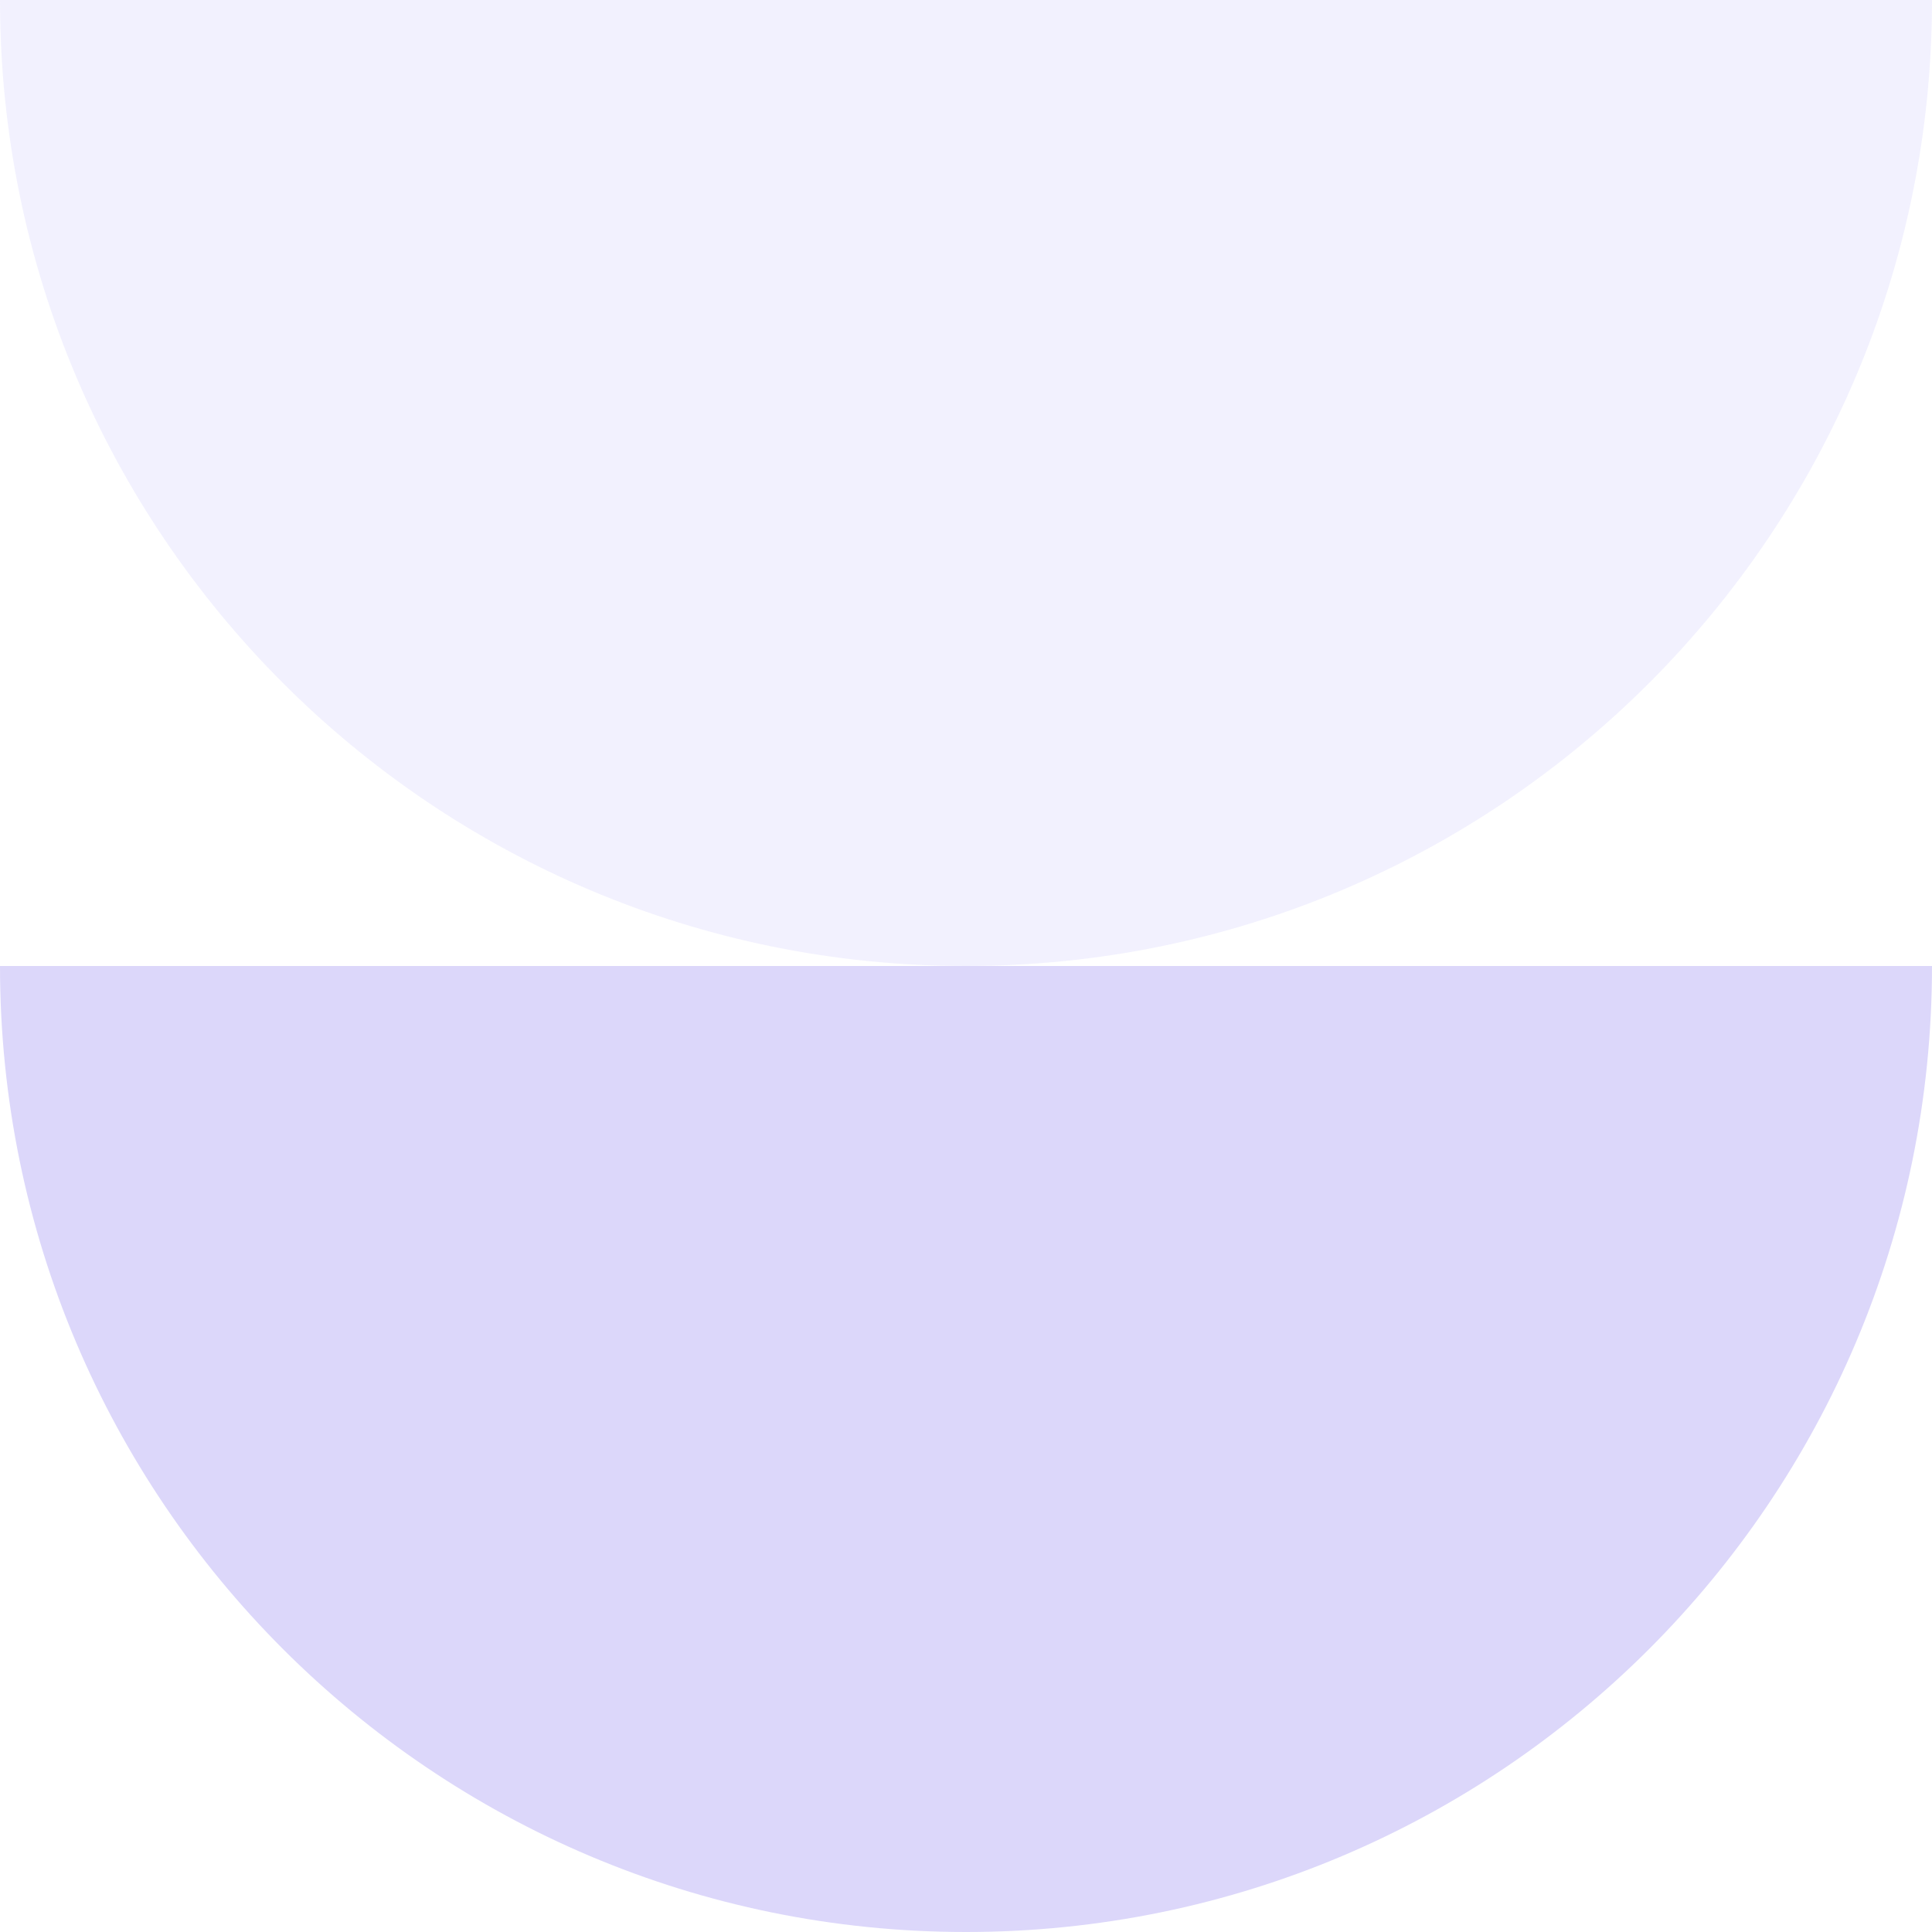
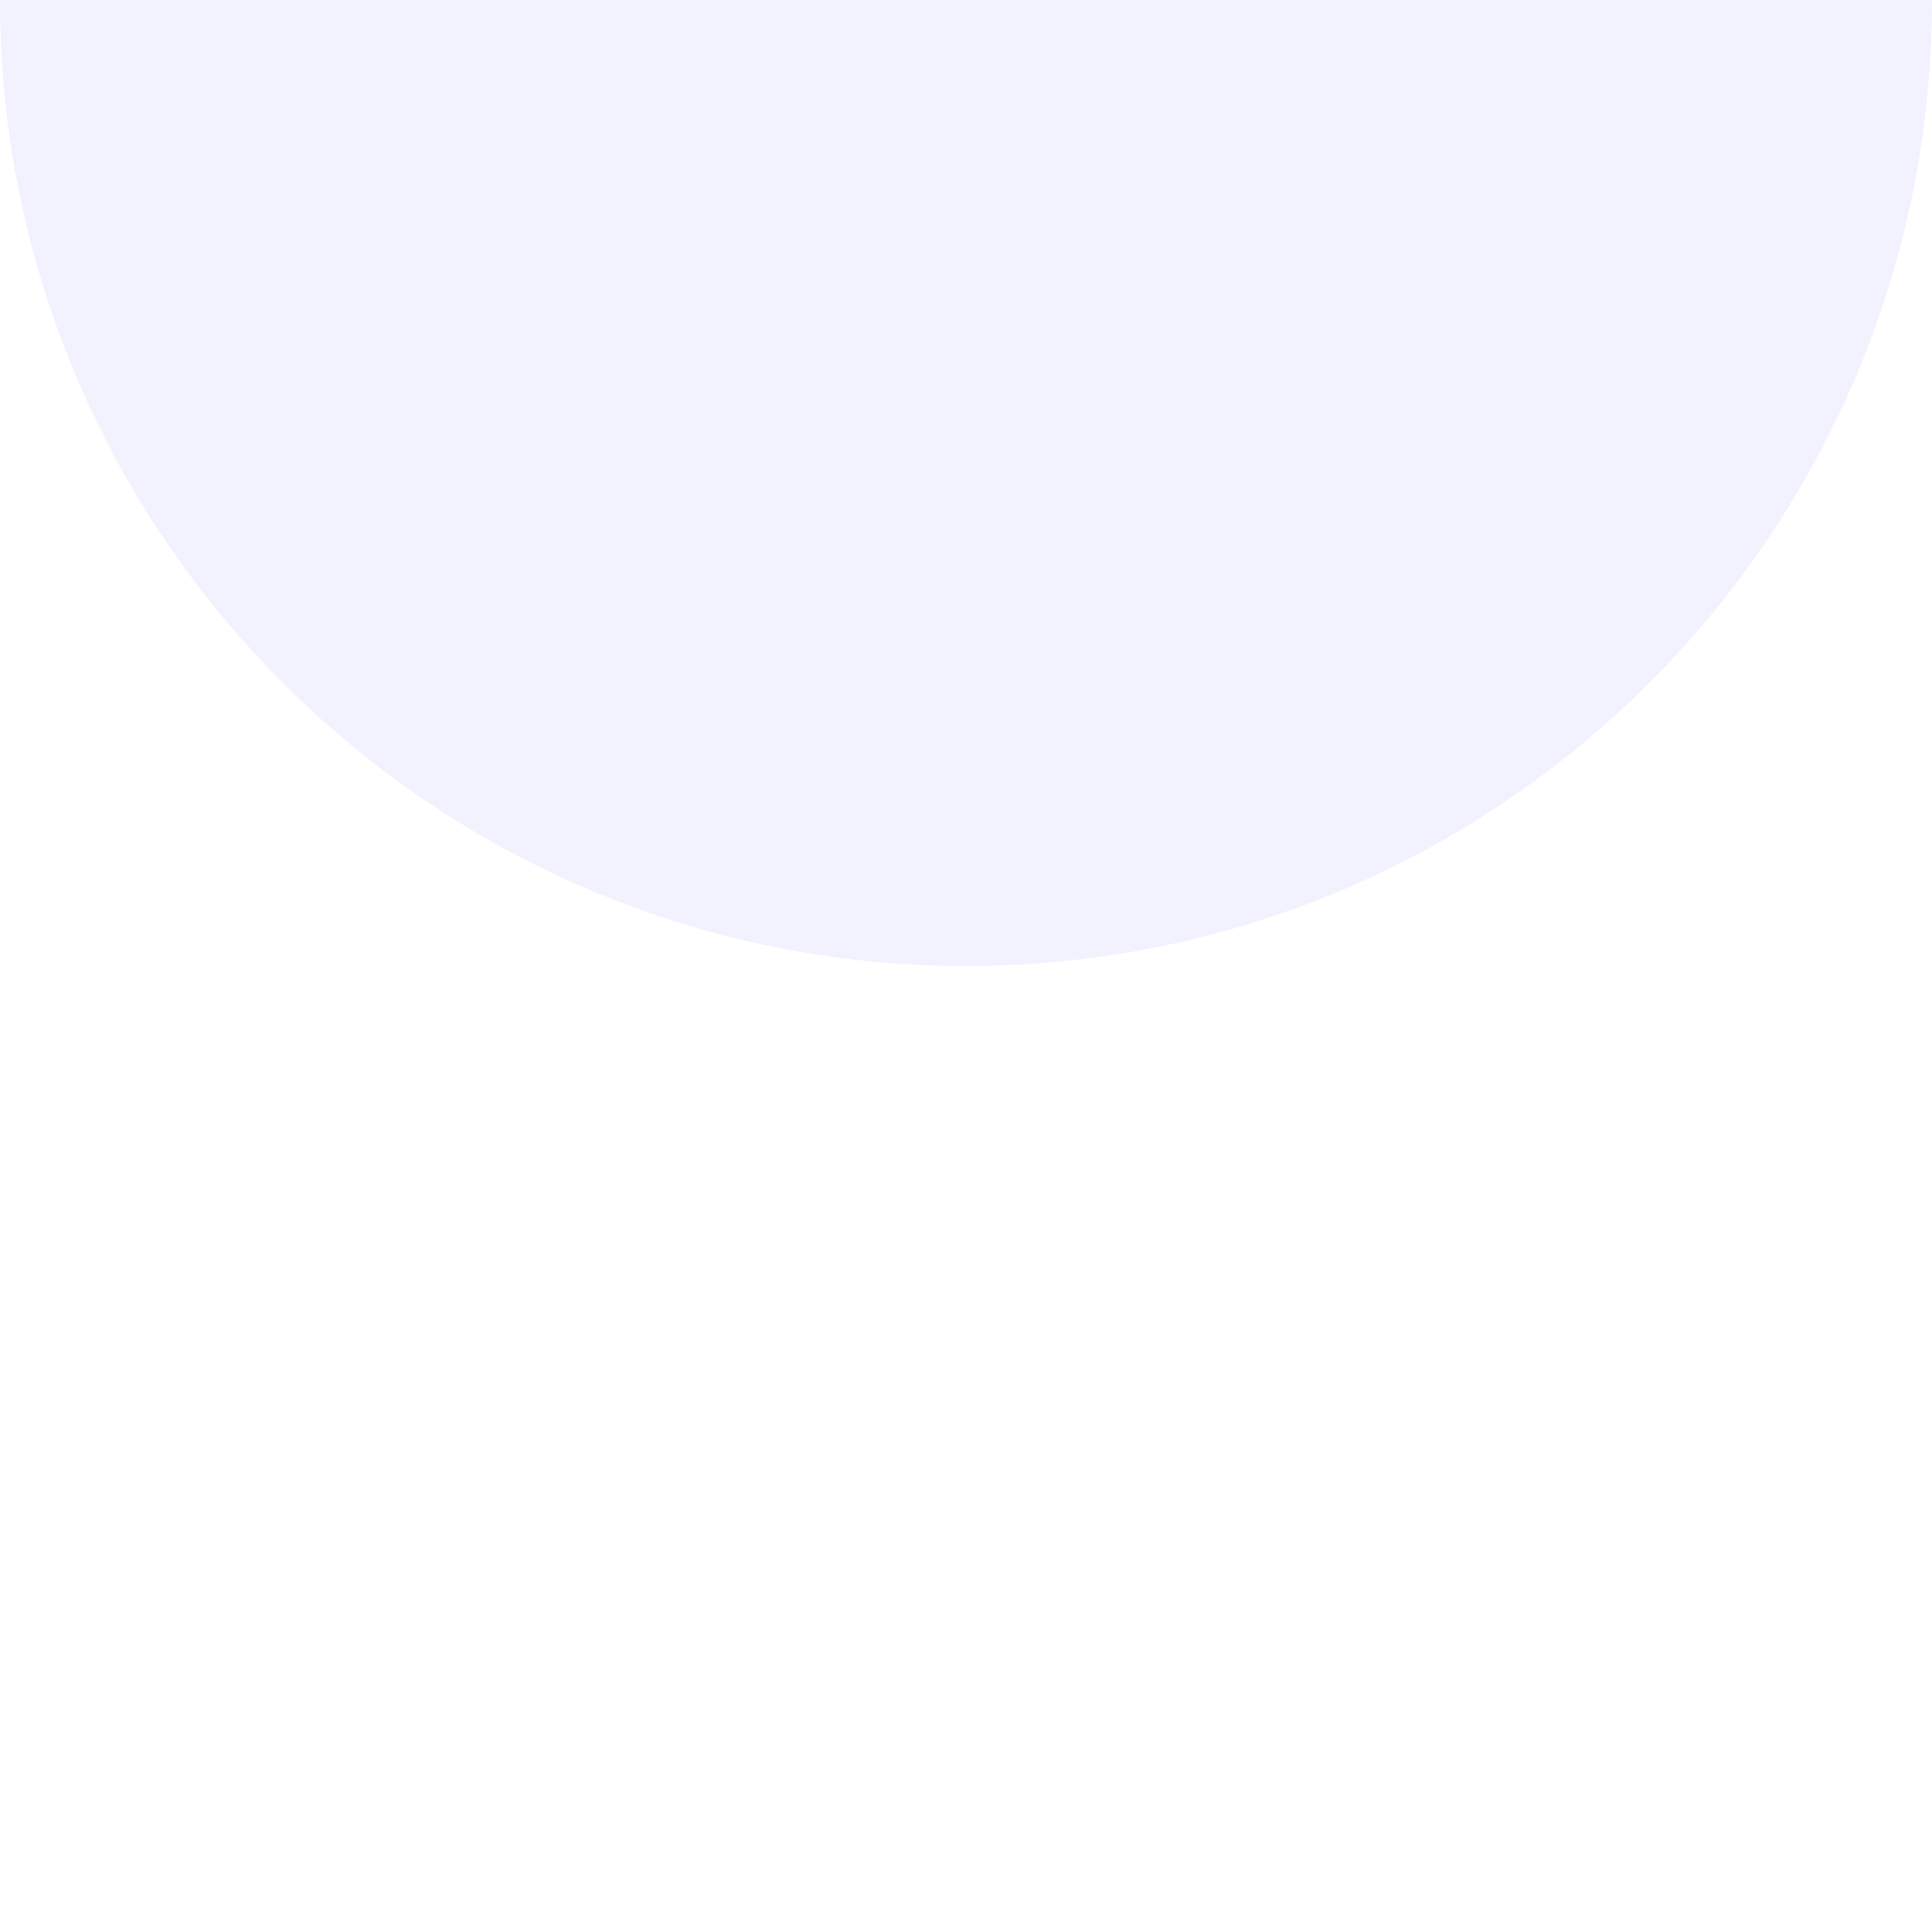
<svg xmlns="http://www.w3.org/2000/svg" width="272" height="272" viewBox="0 0 272 272" fill="none">
  <path d="M272 -4.86199e-06C272 75.109 211.111 136 136 136C60.909 136 -7.92027e-06 75.109 -1.76898e-05 3.05176e-05L272 -4.86199e-06Z" fill="#ACA0F6" fill-opacity="0.15" />
-   <path d="M272 136C272 211.109 211.111 272 136 272C60.909 272 -7.92027e-06 211.109 -1.76898e-05 136L272 136Z" fill="#DCD7FA" />
</svg>